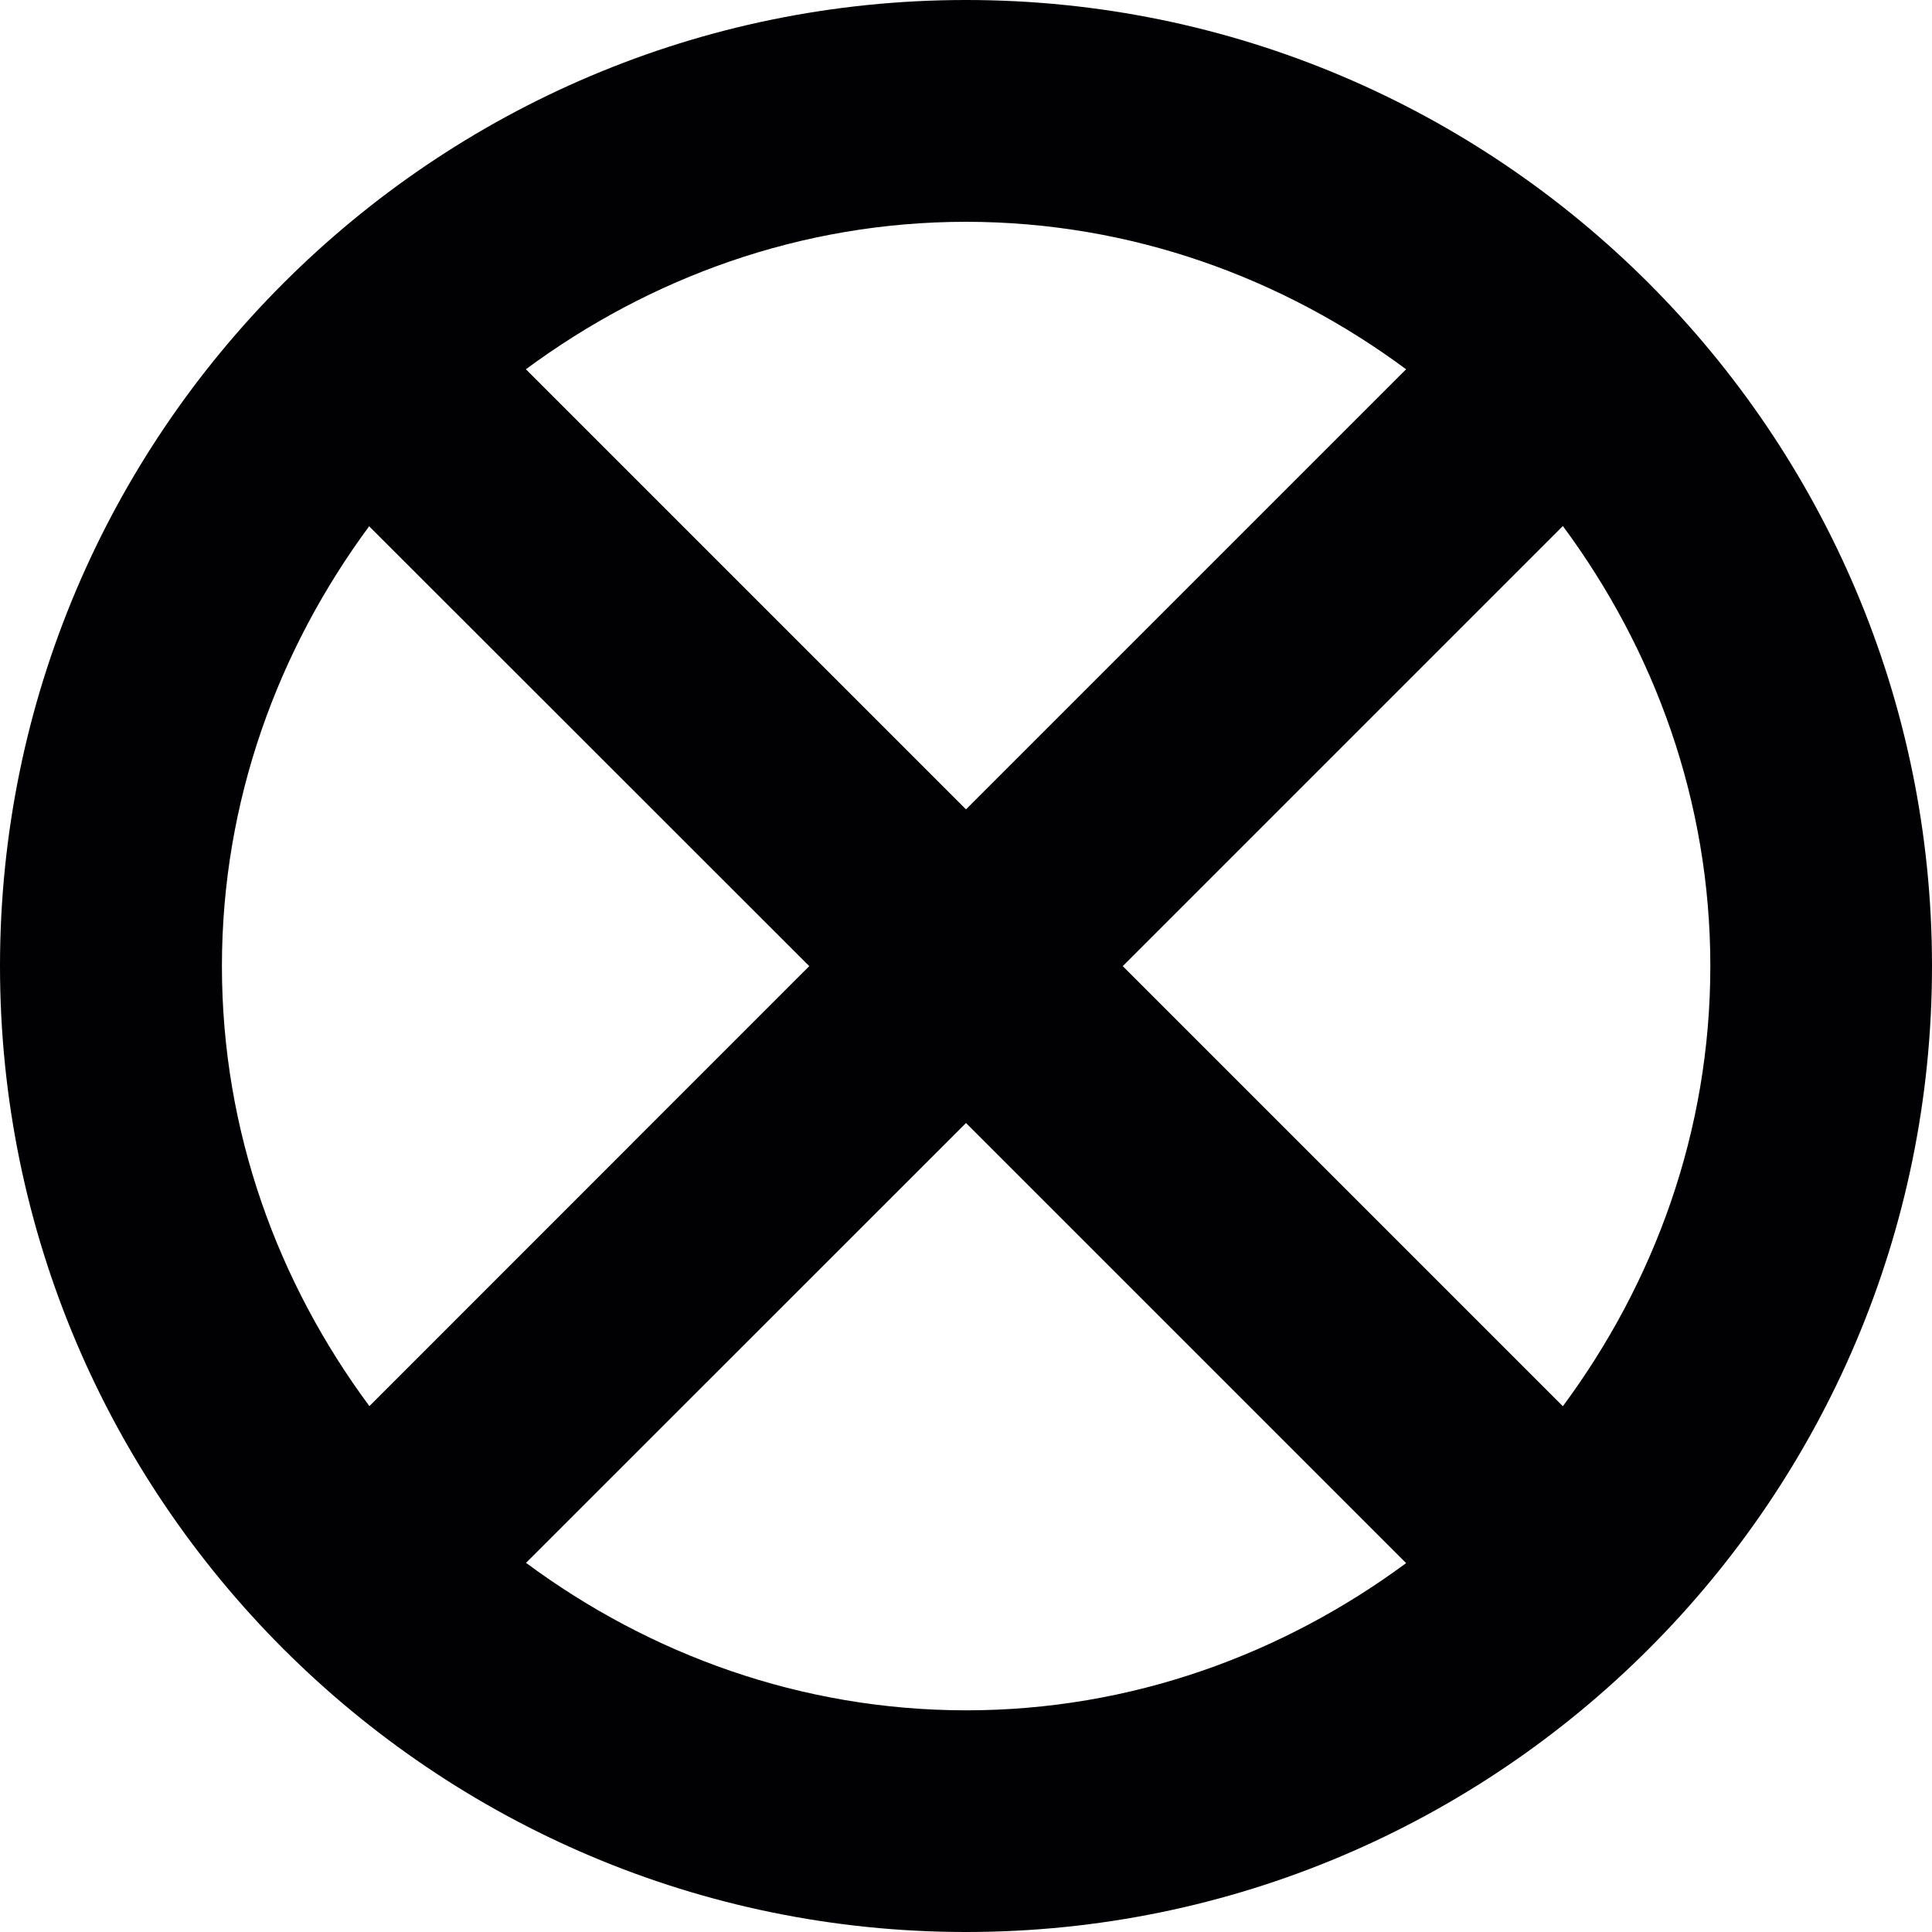
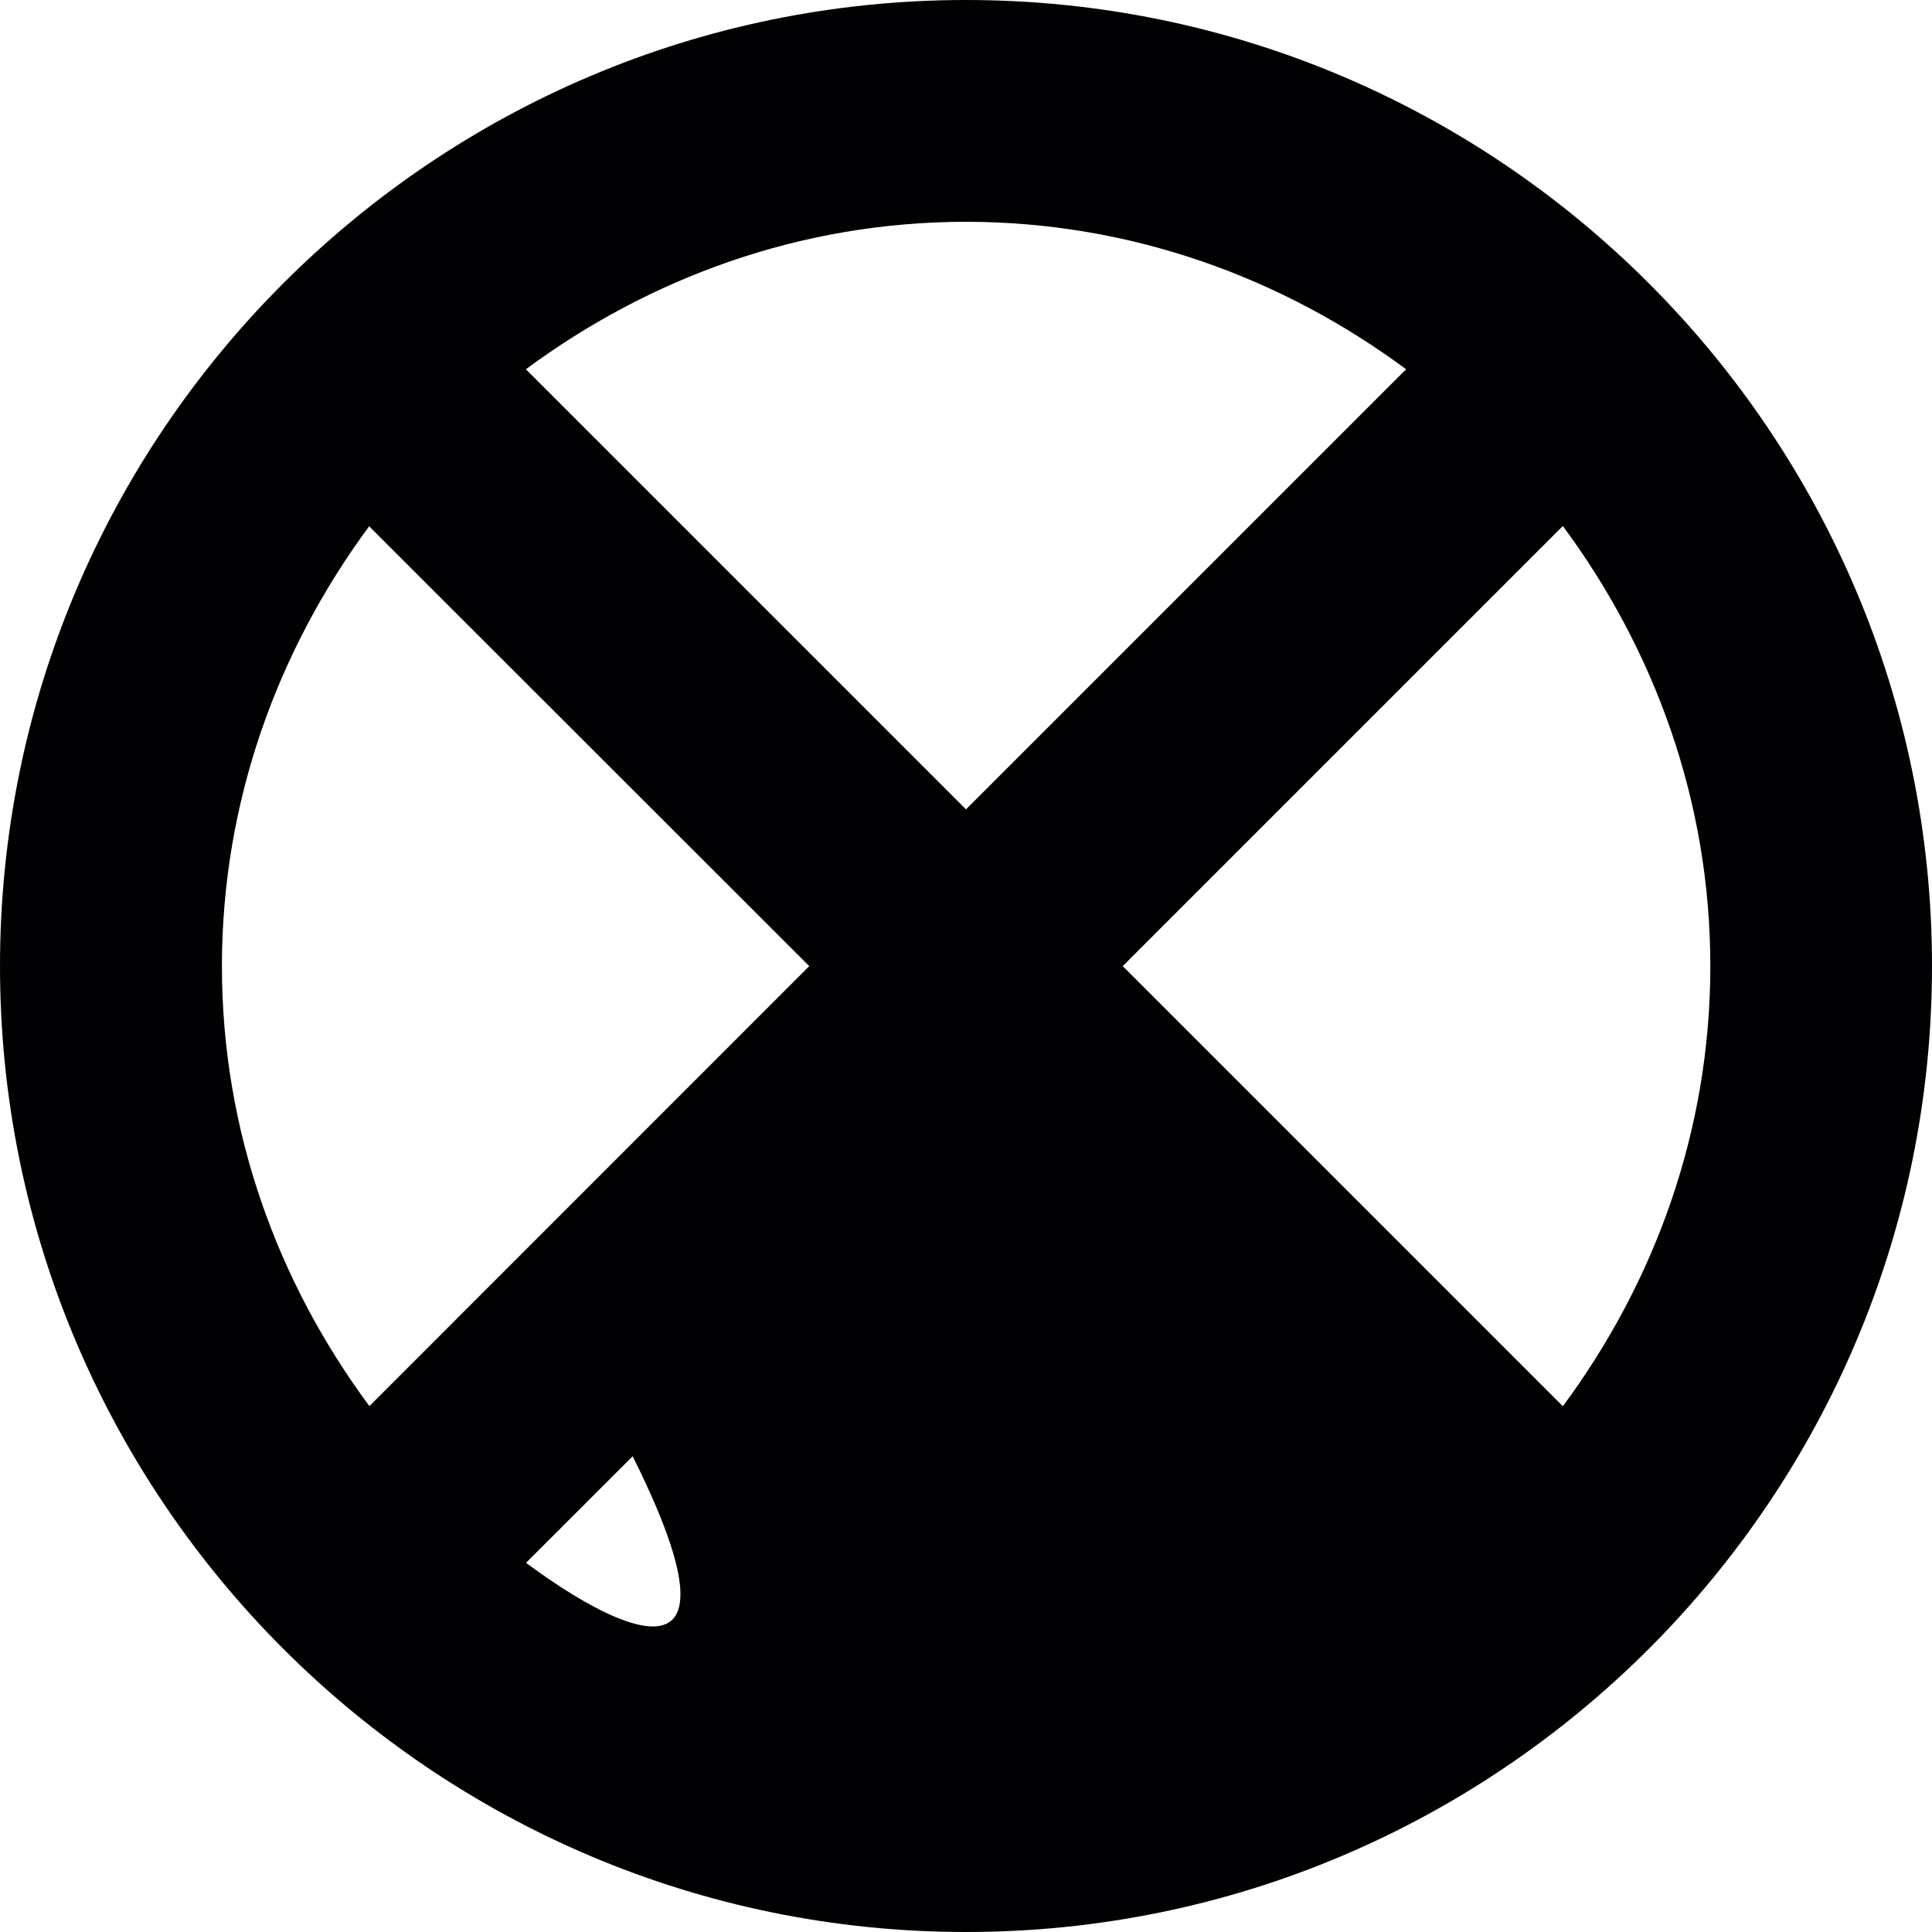
<svg xmlns="http://www.w3.org/2000/svg" version="1.1" id="Capa_1" x="0px" y="0px" width="15px" height="15px" viewBox="0 0 15 15" style="enable-background:new 0 0 15 15;" xml:space="preserve">
-   <path style="fill:#010002;" d="M7.501,0C3.365,0,0,3.365,0,7.501S3.365,15,7.501,15S15,11.637,15,7.501S11.637,0,7.501,0z   M10.917,2.867L7.5,6.284L4.083,2.867c0.96-0.71,2.135-1.145,3.418-1.145C8.783,1.723,9.958,2.157,10.917,2.867z M1.723,7.501  c0-1.281,0.435-2.456,1.143-3.415l3.417,3.415l-3.415,3.416C2.157,9.958,1.723,8.783,1.723,7.501z M4.084,12.134L7.5,8.719  l3.417,3.417c-0.959,0.708-2.134,1.143-3.416,1.143C6.218,13.278,5.043,12.844,4.084,12.134z M12.134,10.918L8.717,7.501  l3.417-3.417c0.71,0.959,1.145,2.134,1.145,3.417S12.844,9.959,12.134,10.918z" />
+   <path style="fill:#010002;" d="M7.501,0C3.365,0,0,3.365,0,7.501S3.365,15,7.501,15S15,11.637,15,7.501S11.637,0,7.501,0z   M10.917,2.867L7.5,6.284L4.083,2.867c0.96-0.71,2.135-1.145,3.418-1.145C8.783,1.723,9.958,2.157,10.917,2.867z M1.723,7.501  c0-1.281,0.435-2.456,1.143-3.415l3.417,3.415l-3.415,3.416C2.157,9.958,1.723,8.783,1.723,7.501z M4.084,12.134L7.5,8.719  c-0.959,0.708-2.134,1.143-3.416,1.143C6.218,13.278,5.043,12.844,4.084,12.134z M12.134,10.918L8.717,7.501  l3.417-3.417c0.71,0.959,1.145,2.134,1.145,3.417S12.844,9.959,12.134,10.918z" />
  <g>
</g>
  <g>
</g>
  <g>
</g>
  <g>
</g>
  <g>
</g>
  <g>
</g>
  <g>
</g>
  <g>
</g>
  <g>
</g>
  <g>
</g>
  <g>
</g>
  <g>
</g>
  <g>
</g>
  <g>
</g>
  <g>
</g>
</svg>